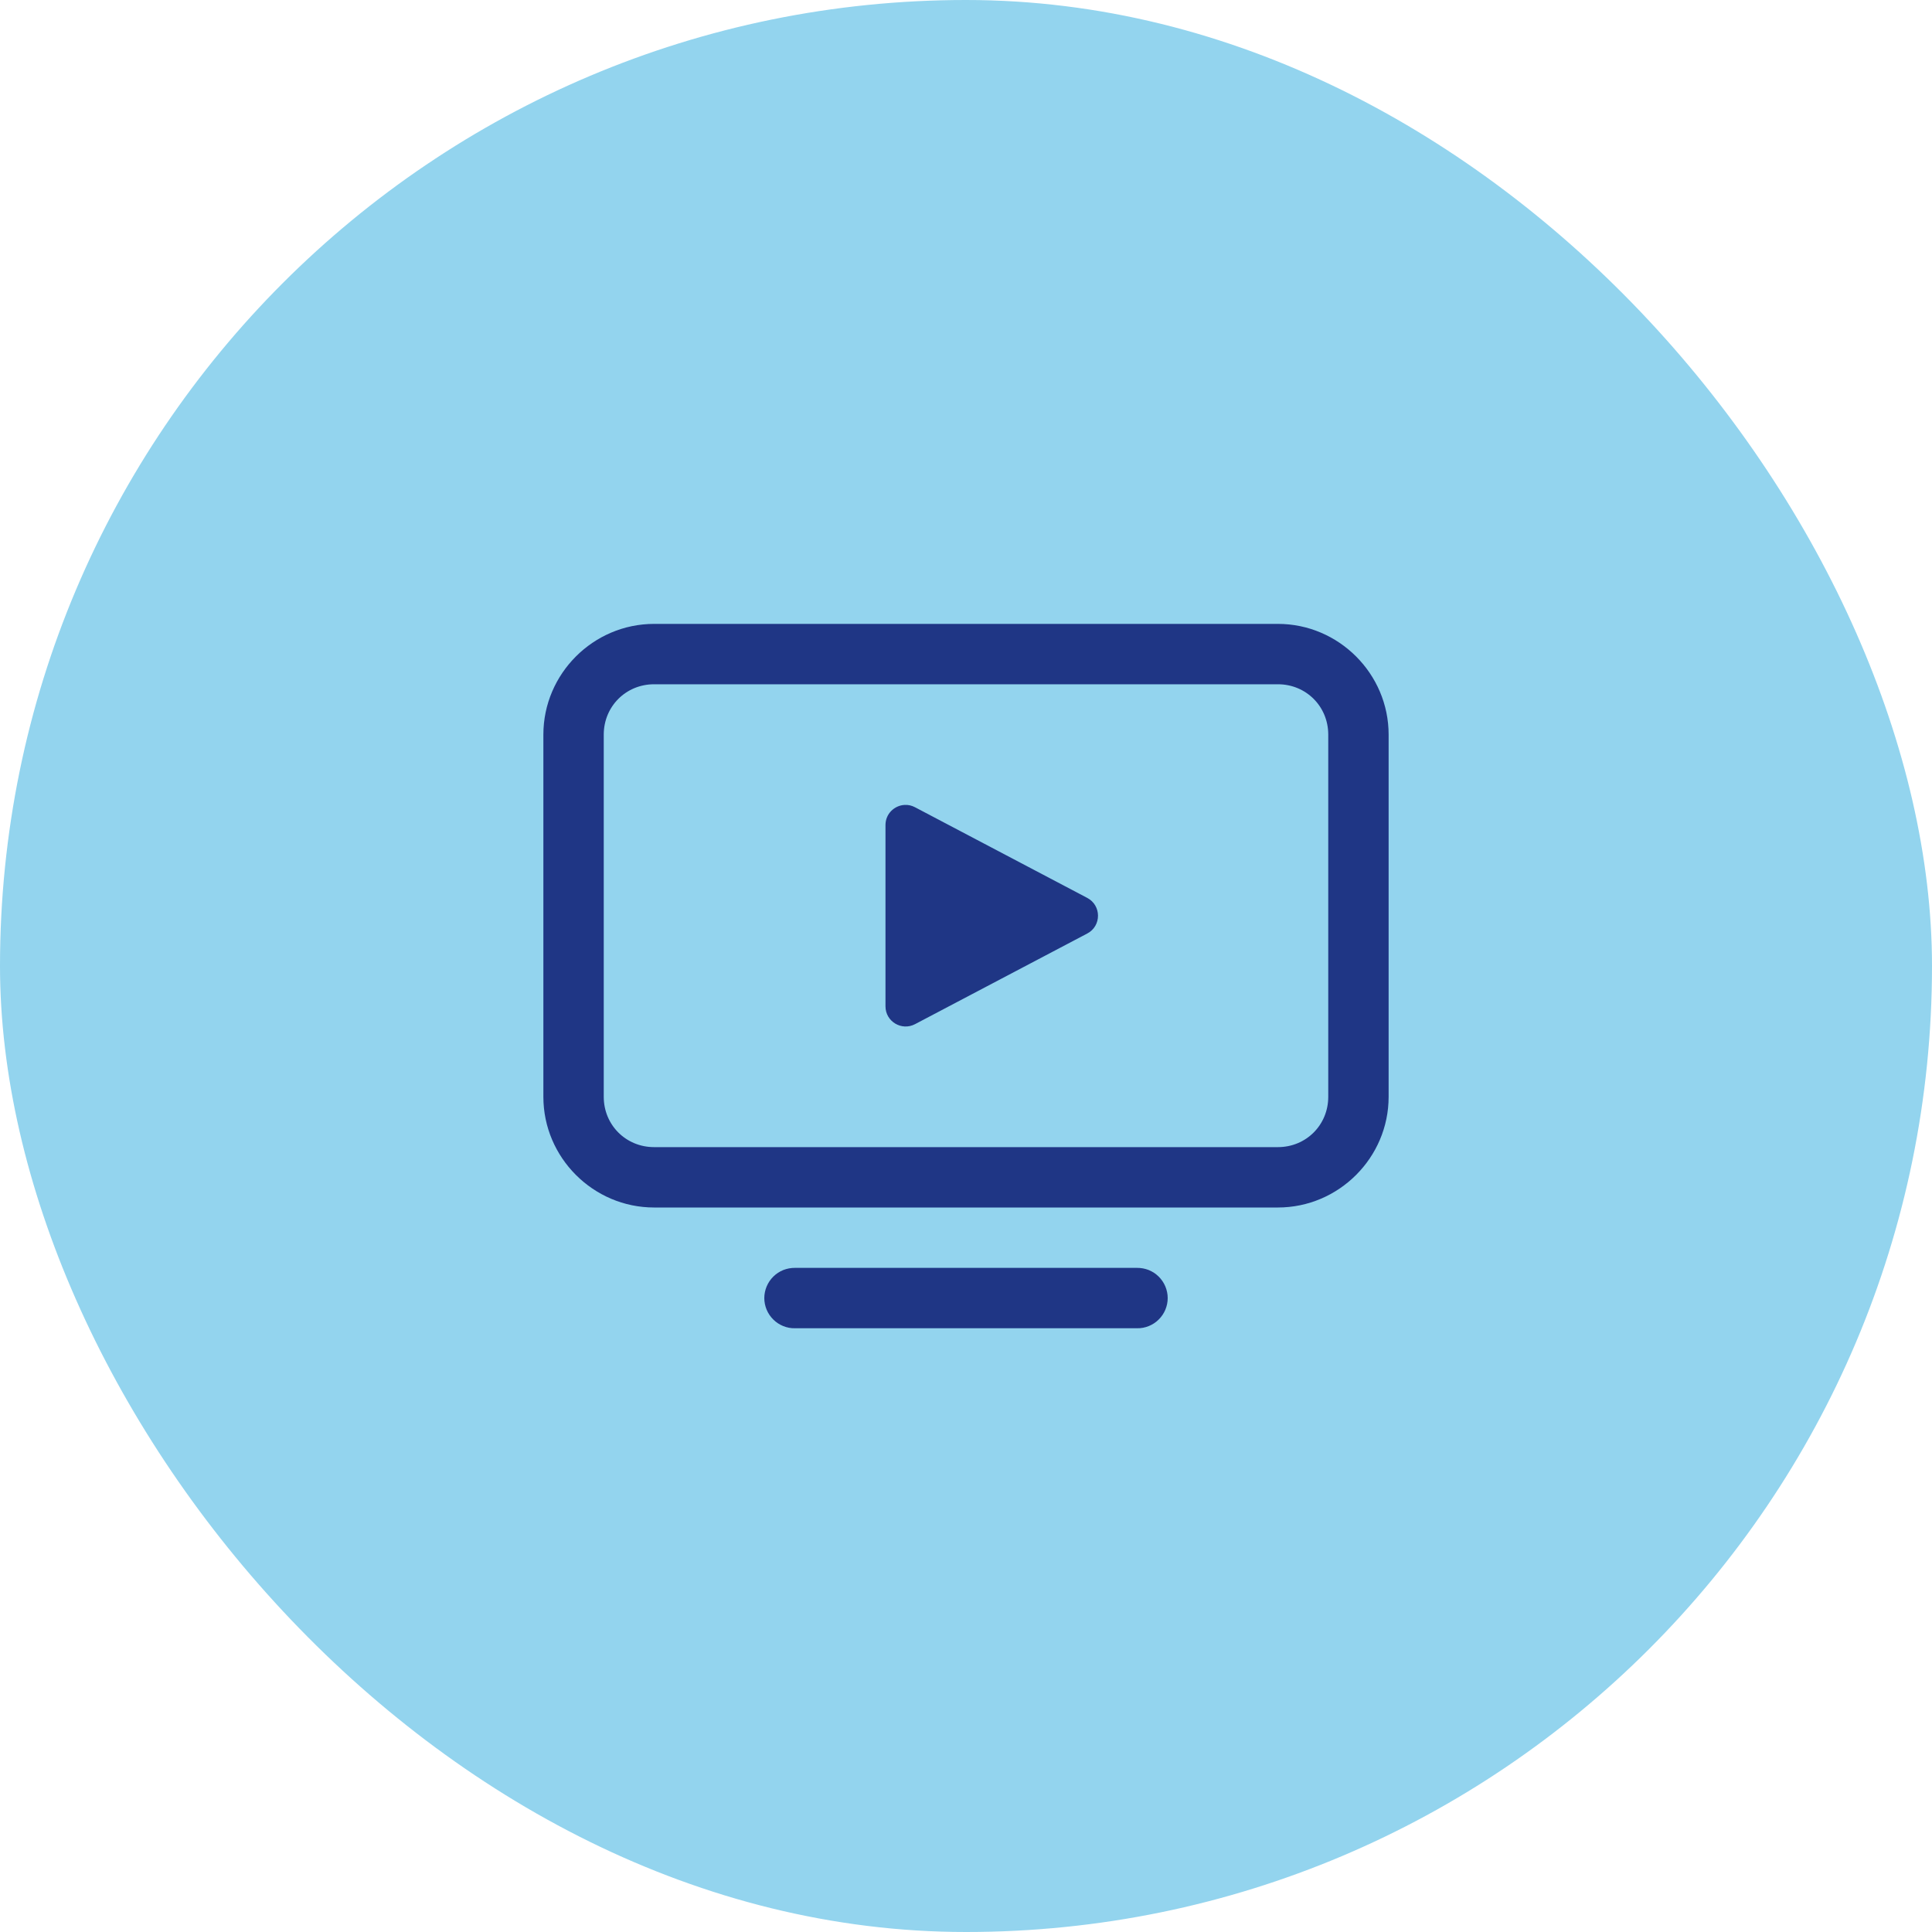
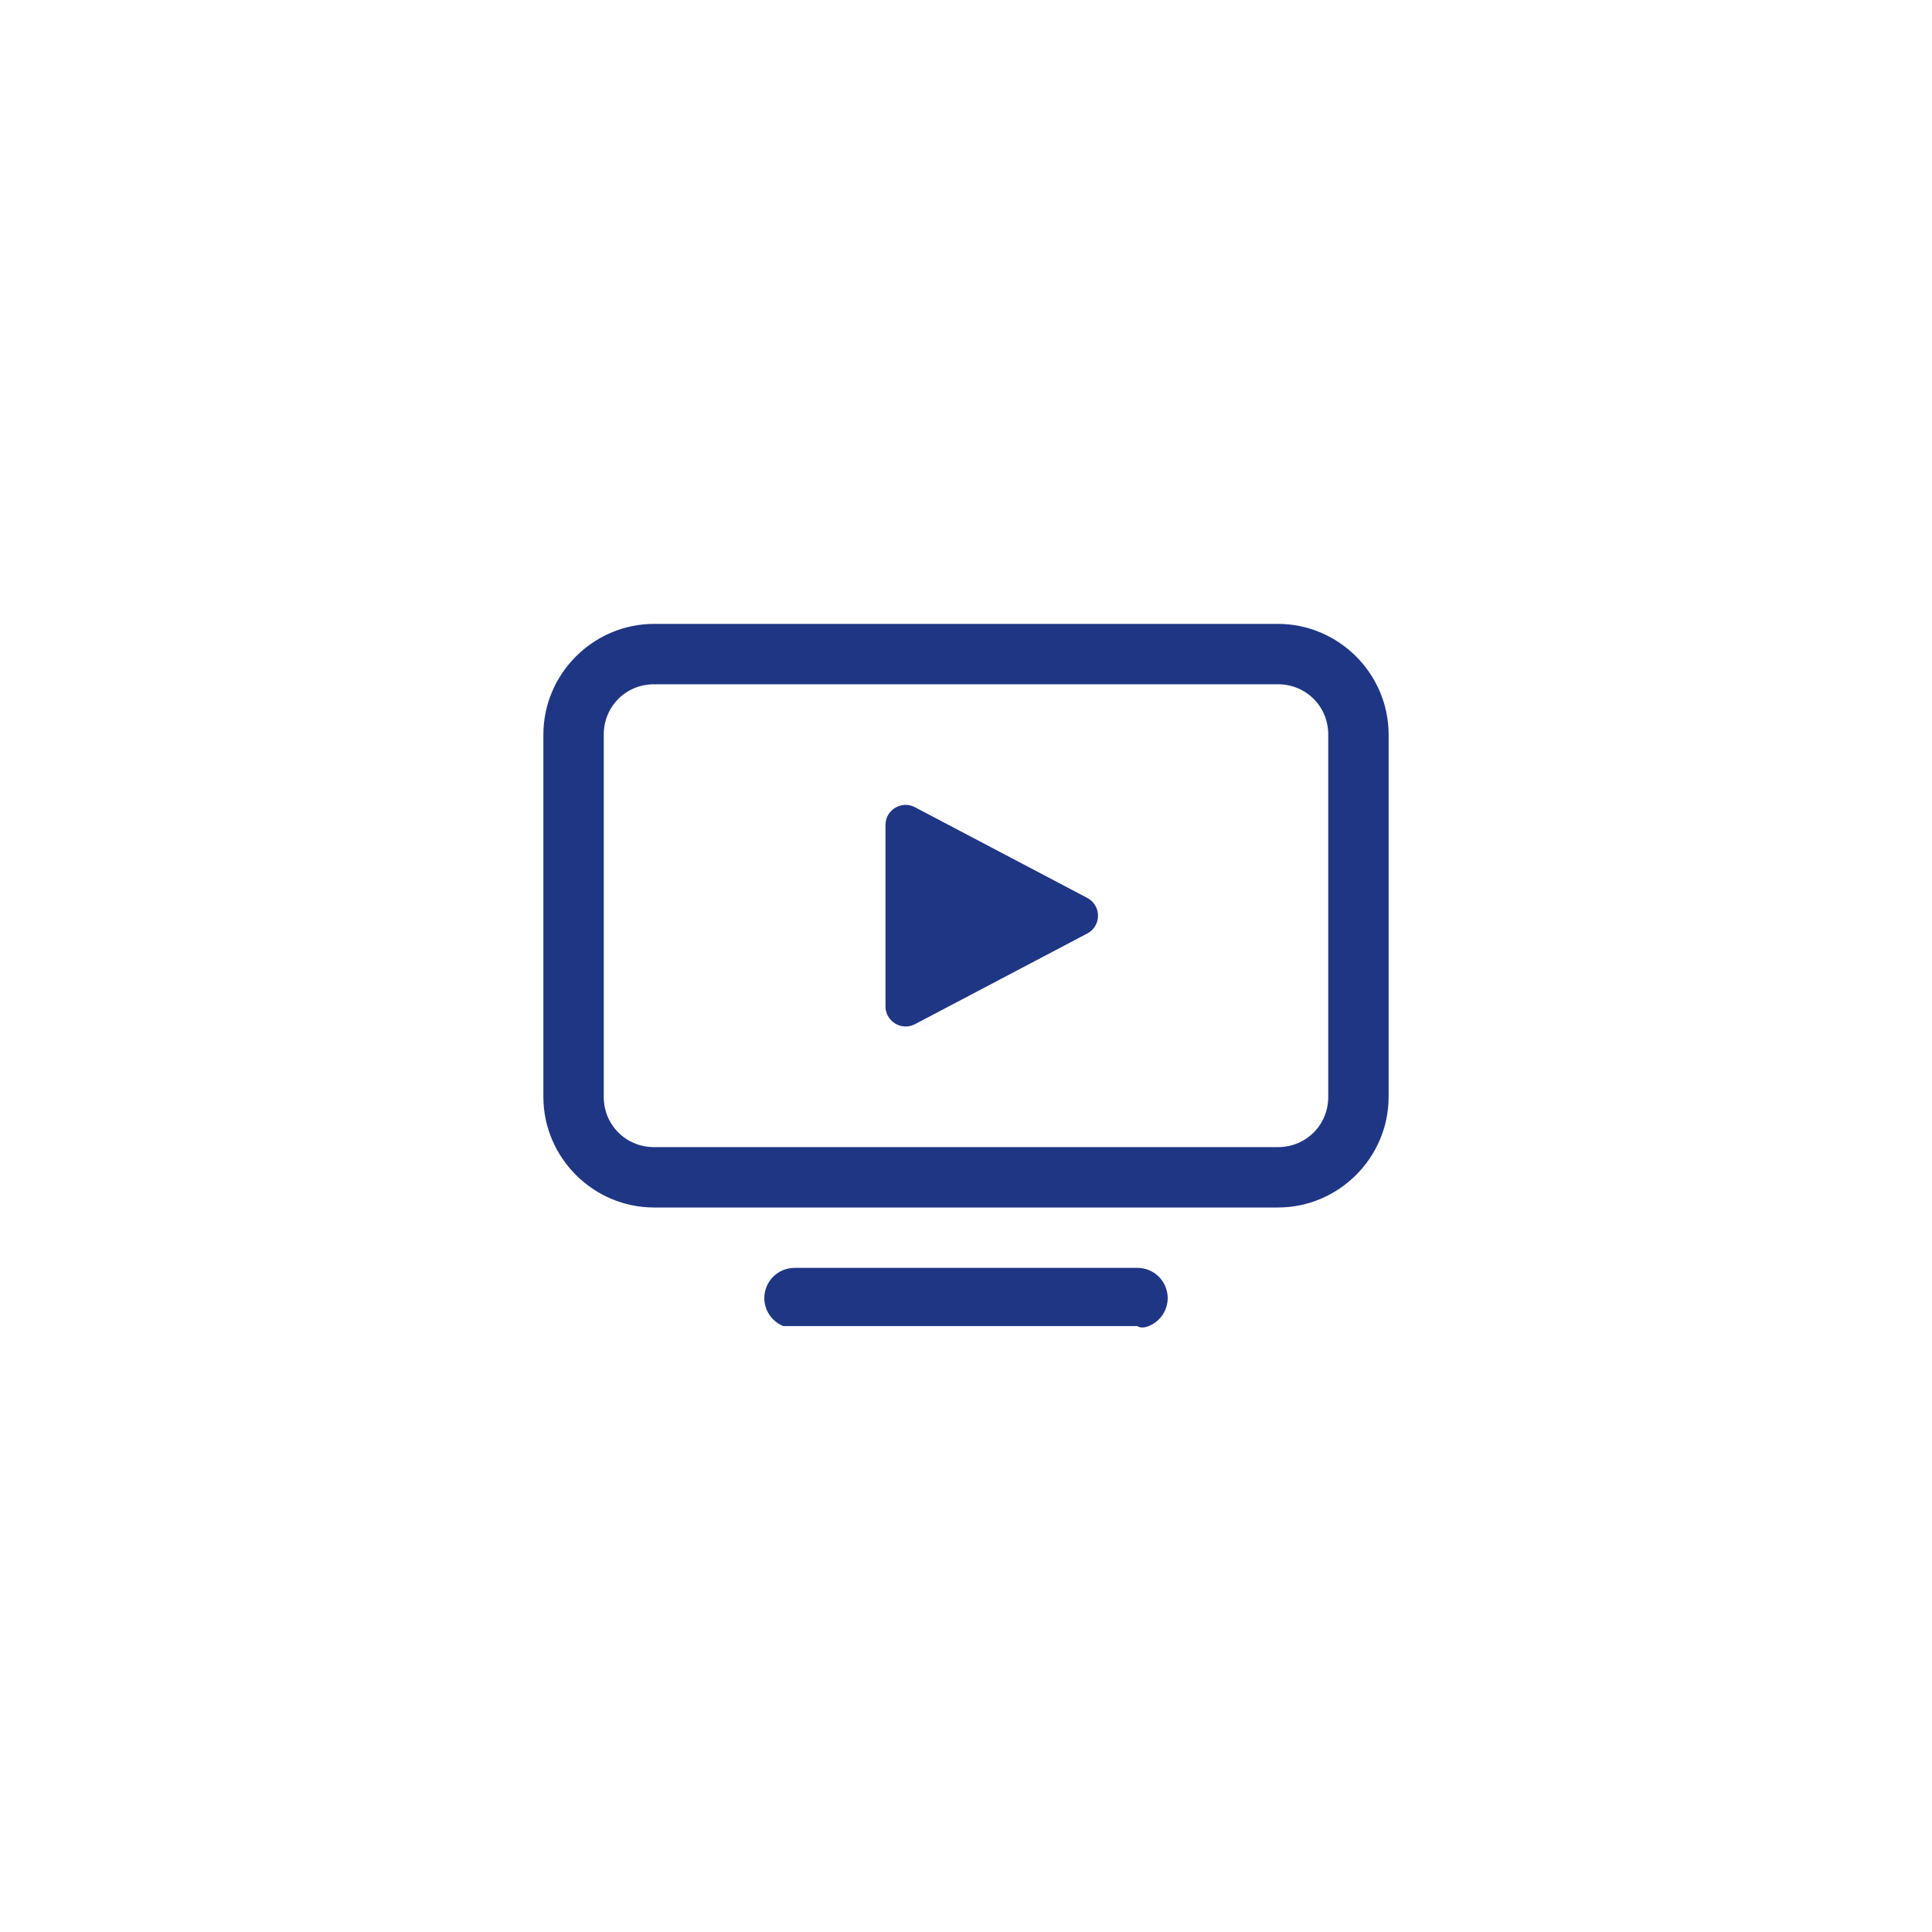
<svg xmlns="http://www.w3.org/2000/svg" width="40" height="40" viewBox="0 0 40 40" fill="none">
-   <rect width="40" height="40" rx="20" fill="#93D4EE" />
-   <path d="M13.542 12.917C12.283 12.917 11.25 13.95 11.25 15.209V22.709C11.25 23.967 12.283 25 13.542 25H26.458C27.717 25 28.75 23.967 28.75 22.709V15.209C28.75 13.95 27.717 12.917 26.458 12.917H13.542ZM13.542 14.167H26.458C27.041 14.167 27.5 14.626 27.5 15.209V22.709C27.5 23.291 27.041 23.75 26.458 23.75H13.542C12.959 23.75 12.5 23.291 12.5 22.709V15.209C12.5 14.626 12.959 14.167 13.542 14.167ZM18.731 16.665C18.521 16.674 18.333 16.846 18.333 17.081V20.835C18.333 21.149 18.667 21.35 18.945 21.204L22.511 19.327C22.807 19.172 22.807 18.746 22.51 18.59L18.944 16.713C18.874 16.676 18.802 16.661 18.731 16.665ZM16.458 26.25C16.375 26.249 16.293 26.265 16.216 26.295C16.14 26.326 16.07 26.372 16.011 26.43C15.952 26.488 15.905 26.558 15.873 26.634C15.841 26.71 15.824 26.793 15.824 26.875C15.824 26.958 15.841 27.04 15.873 27.117C15.905 27.193 15.952 27.262 16.011 27.32C16.07 27.379 16.14 27.424 16.216 27.455C16.293 27.486 16.375 27.502 16.458 27.5H23.542C23.625 27.502 23.707 27.486 23.784 27.455C23.86 27.424 23.93 27.379 23.989 27.32C24.048 27.262 24.095 27.193 24.127 27.117C24.159 27.04 24.176 26.958 24.176 26.875C24.176 26.793 24.159 26.71 24.127 26.634C24.095 26.558 24.048 26.488 23.989 26.43C23.93 26.372 23.86 26.326 23.784 26.295C23.707 26.265 23.625 26.249 23.542 26.25H16.458Z" fill="#1F3685" />
+   <path d="M13.542 12.917C12.283 12.917 11.25 13.95 11.25 15.209V22.709C11.25 23.967 12.283 25 13.542 25H26.458C27.717 25 28.75 23.967 28.75 22.709V15.209C28.75 13.95 27.717 12.917 26.458 12.917H13.542ZM13.542 14.167H26.458C27.041 14.167 27.5 14.626 27.5 15.209V22.709C27.5 23.291 27.041 23.75 26.458 23.75H13.542C12.959 23.75 12.5 23.291 12.5 22.709V15.209C12.5 14.626 12.959 14.167 13.542 14.167ZM18.731 16.665C18.521 16.674 18.333 16.846 18.333 17.081V20.835C18.333 21.149 18.667 21.35 18.945 21.204L22.511 19.327C22.807 19.172 22.807 18.746 22.51 18.59L18.944 16.713C18.874 16.676 18.802 16.661 18.731 16.665ZM16.458 26.25C16.375 26.249 16.293 26.265 16.216 26.295C16.14 26.326 16.07 26.372 16.011 26.43C15.952 26.488 15.905 26.558 15.873 26.634C15.841 26.71 15.824 26.793 15.824 26.875C15.824 26.958 15.841 27.04 15.873 27.117C15.905 27.193 15.952 27.262 16.011 27.32C16.07 27.379 16.14 27.424 16.216 27.455H23.542C23.625 27.502 23.707 27.486 23.784 27.455C23.86 27.424 23.93 27.379 23.989 27.32C24.048 27.262 24.095 27.193 24.127 27.117C24.159 27.04 24.176 26.958 24.176 26.875C24.176 26.793 24.159 26.71 24.127 26.634C24.095 26.558 24.048 26.488 23.989 26.43C23.93 26.372 23.86 26.326 23.784 26.295C23.707 26.265 23.625 26.249 23.542 26.25H16.458Z" fill="#1F3685" />
</svg>